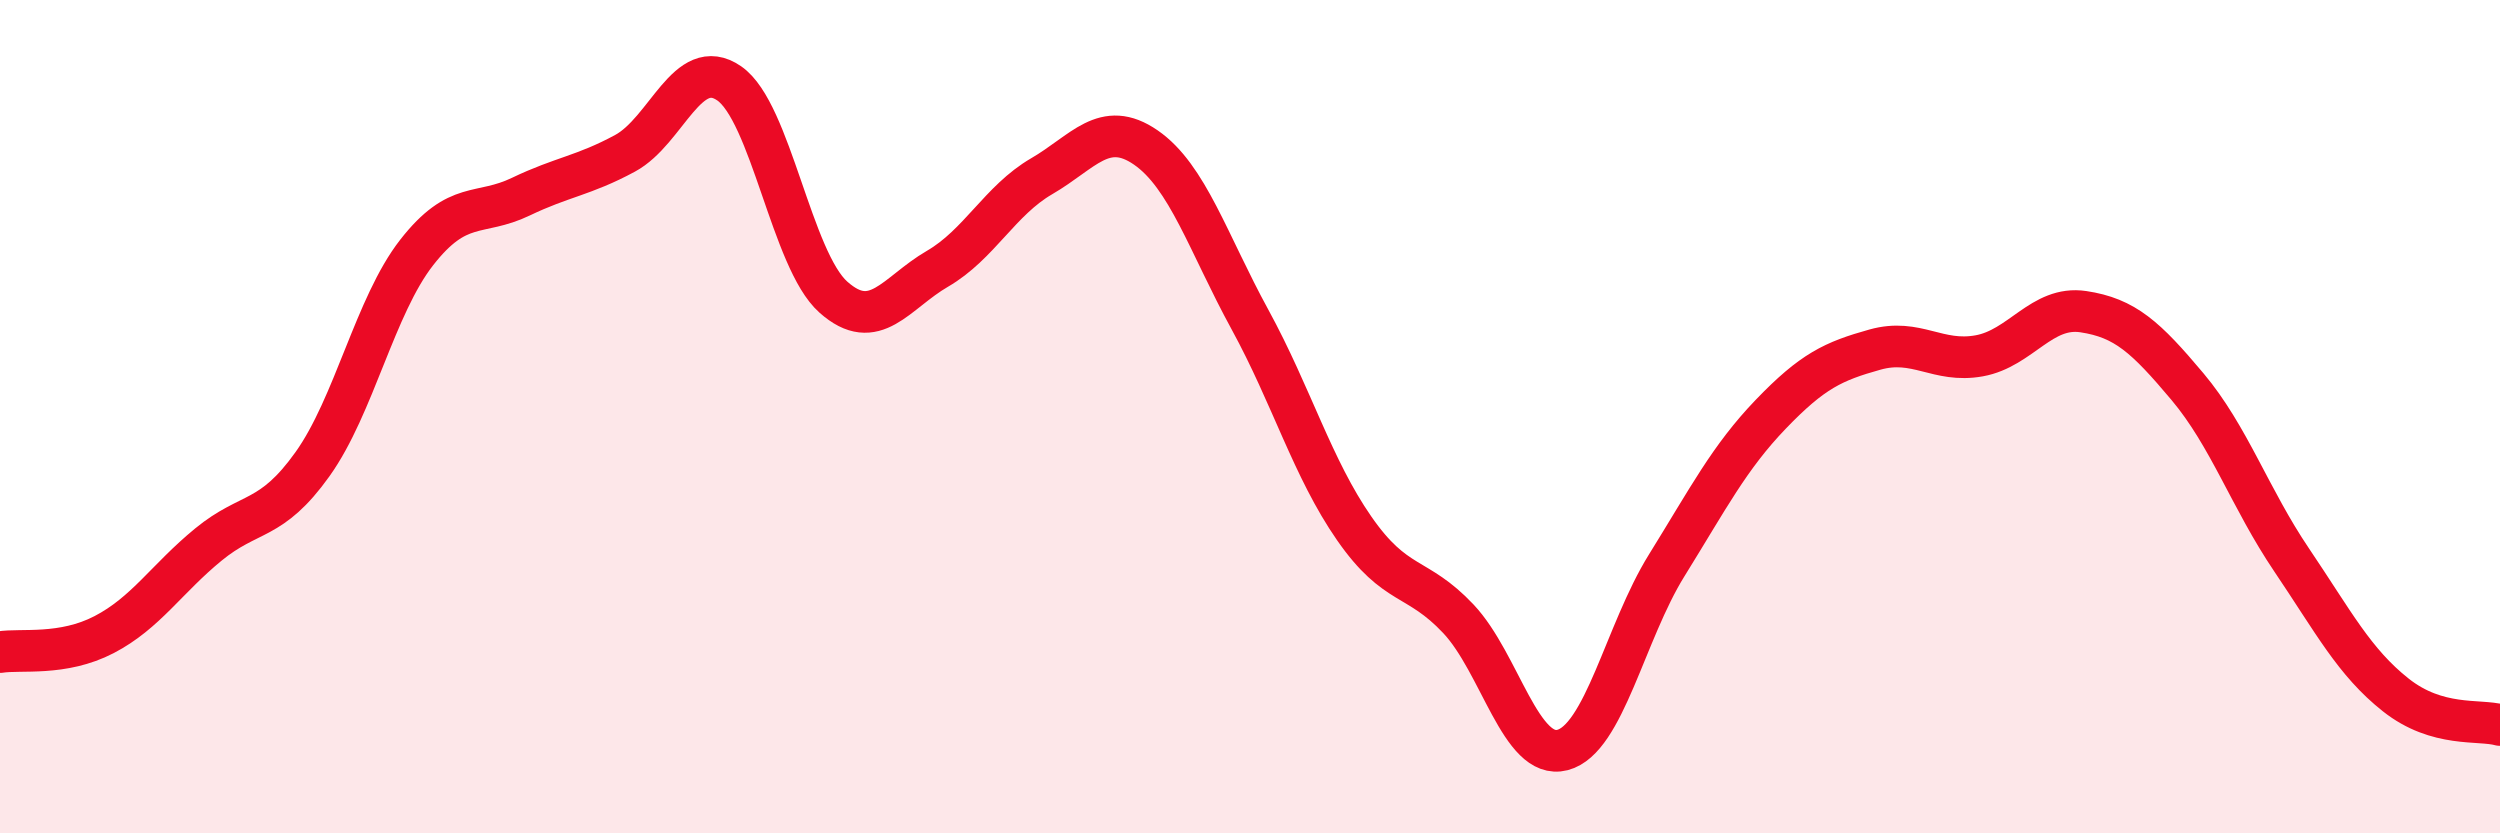
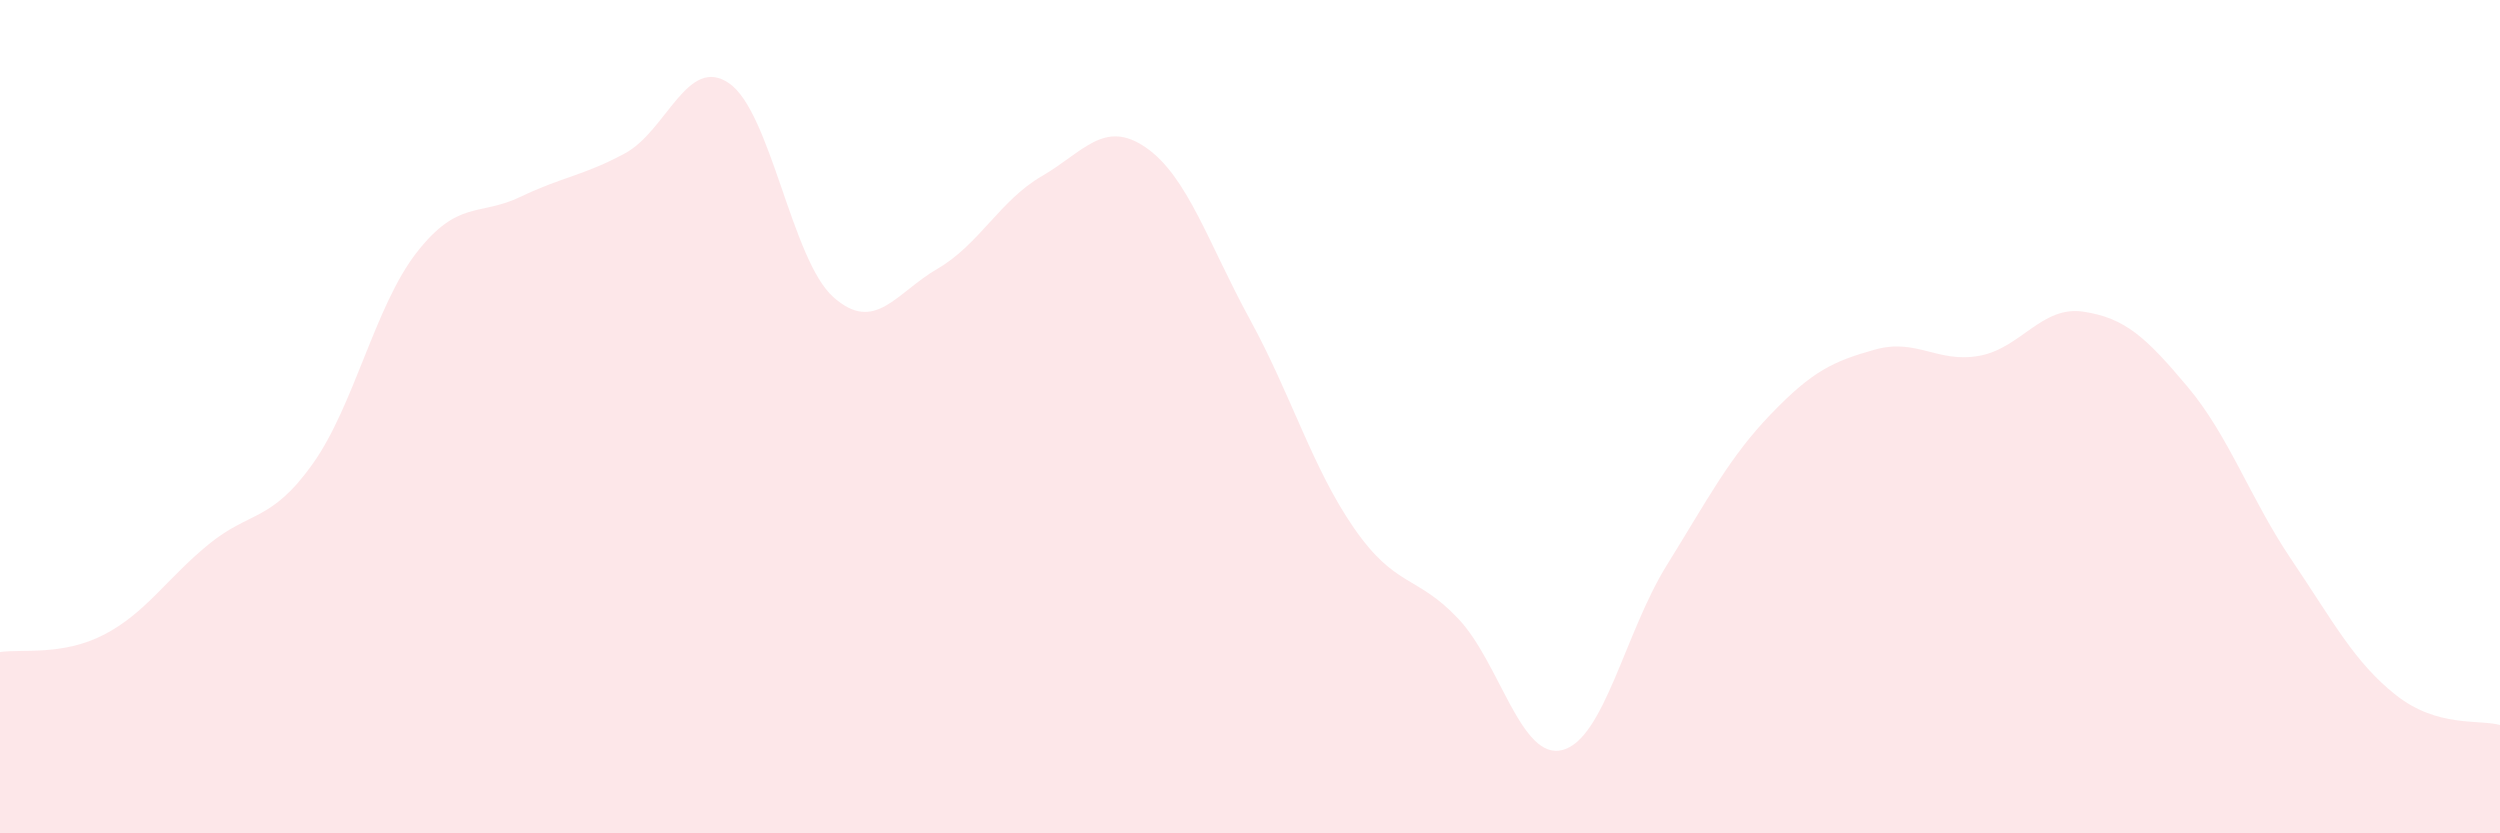
<svg xmlns="http://www.w3.org/2000/svg" width="60" height="20" viewBox="0 0 60 20">
  <path d="M 0,15.65 C 0.5,15.57 1.5,15.75 2.5,15.23 C 3.5,14.71 4,13.89 5,13.07 C 6,12.25 6.5,12.54 7.5,11.14 C 8.5,9.74 9,7.34 10,6.06 C 11,4.78 11.5,5.2 12.5,4.72 C 13.5,4.24 14,4.22 15,3.68 C 16,3.14 16.5,1.31 17.5,2 C 18.5,2.69 19,6.24 20,7.13 C 21,8.02 21.5,7.03 22.5,6.45 C 23.5,5.87 24,4.81 25,4.23 C 26,3.65 26.5,2.85 27.5,3.54 C 28.5,4.23 29,5.84 30,7.67 C 31,9.5 31.5,11.24 32.5,12.68 C 33.5,14.12 34,13.79 35,14.85 C 36,15.91 36.5,18.26 37.5,18 C 38.5,17.74 39,15.18 40,13.57 C 41,11.96 41.5,10.98 42.5,9.94 C 43.5,8.9 44,8.67 45,8.39 C 46,8.11 46.5,8.72 47.5,8.54 C 48.5,8.36 49,7.33 50,7.48 C 51,7.63 51.5,8.09 52.5,9.28 C 53.5,10.47 54,11.96 55,13.44 C 56,14.92 56.5,15.89 57.5,16.68 C 58.5,17.47 59.5,17.26 60,17.4L60 20L0 20Z" fill="#EB0A25" opacity="0.1" stroke-linecap="round" stroke-linejoin="round" />
-   <path d="M 0,15.65 C 0.5,15.57 1.5,15.75 2.5,15.23 C 3.5,14.71 4,13.89 5,13.07 C 6,12.25 6.5,12.54 7.5,11.14 C 8.5,9.74 9,7.34 10,6.06 C 11,4.78 11.5,5.2 12.5,4.72 C 13.5,4.24 14,4.22 15,3.68 C 16,3.14 16.5,1.31 17.5,2 C 18.5,2.69 19,6.24 20,7.13 C 21,8.02 21.5,7.03 22.5,6.45 C 23.5,5.87 24,4.81 25,4.23 C 26,3.65 26.5,2.85 27.5,3.54 C 28.5,4.23 29,5.84 30,7.67 C 31,9.5 31.5,11.24 32.5,12.68 C 33.5,14.12 34,13.79 35,14.85 C 36,15.91 36.5,18.26 37.5,18 C 38.5,17.74 39,15.18 40,13.57 C 41,11.96 41.5,10.98 42.5,9.94 C 43.5,8.9 44,8.67 45,8.39 C 46,8.11 46.5,8.72 47.5,8.54 C 48.5,8.36 49,7.33 50,7.48 C 51,7.63 51.5,8.09 52.5,9.28 C 53.5,10.47 54,11.96 55,13.44 C 56,14.92 56.5,15.89 57.5,16.68 C 58.5,17.47 59.5,17.26 60,17.4" stroke="#EB0A25" stroke-width="1" fill="none" stroke-linecap="round" stroke-linejoin="round" />
</svg>